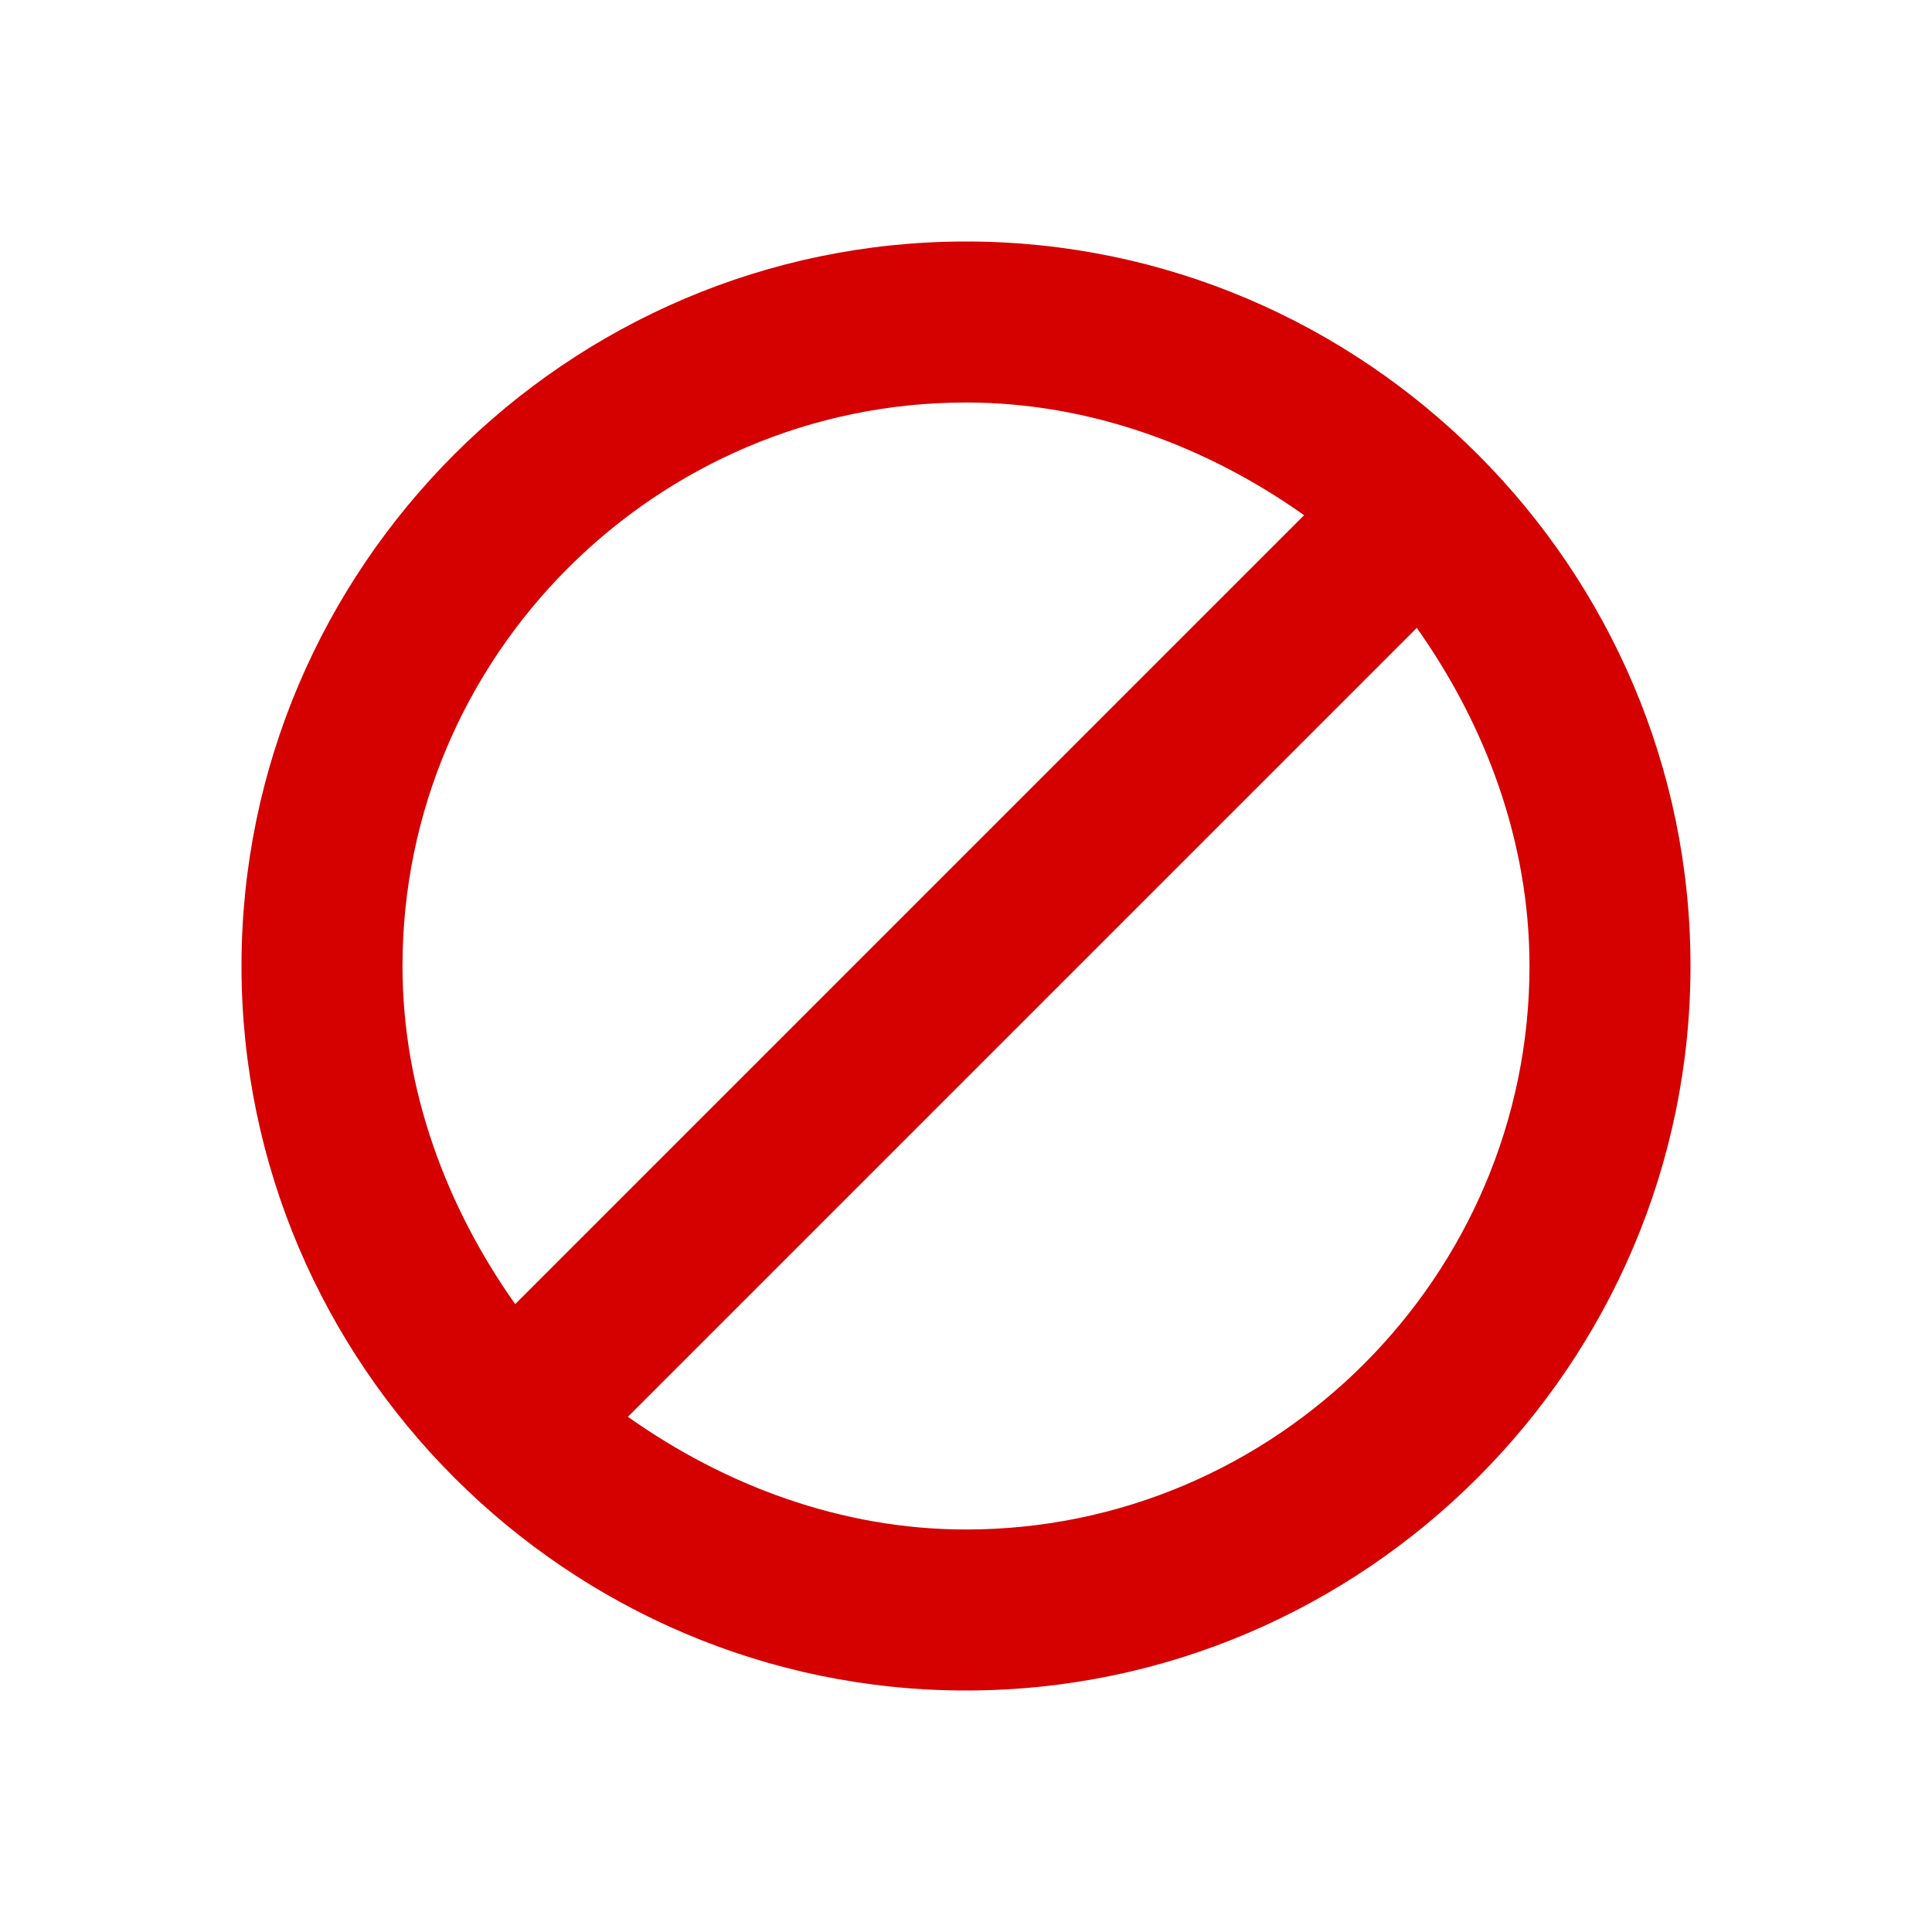
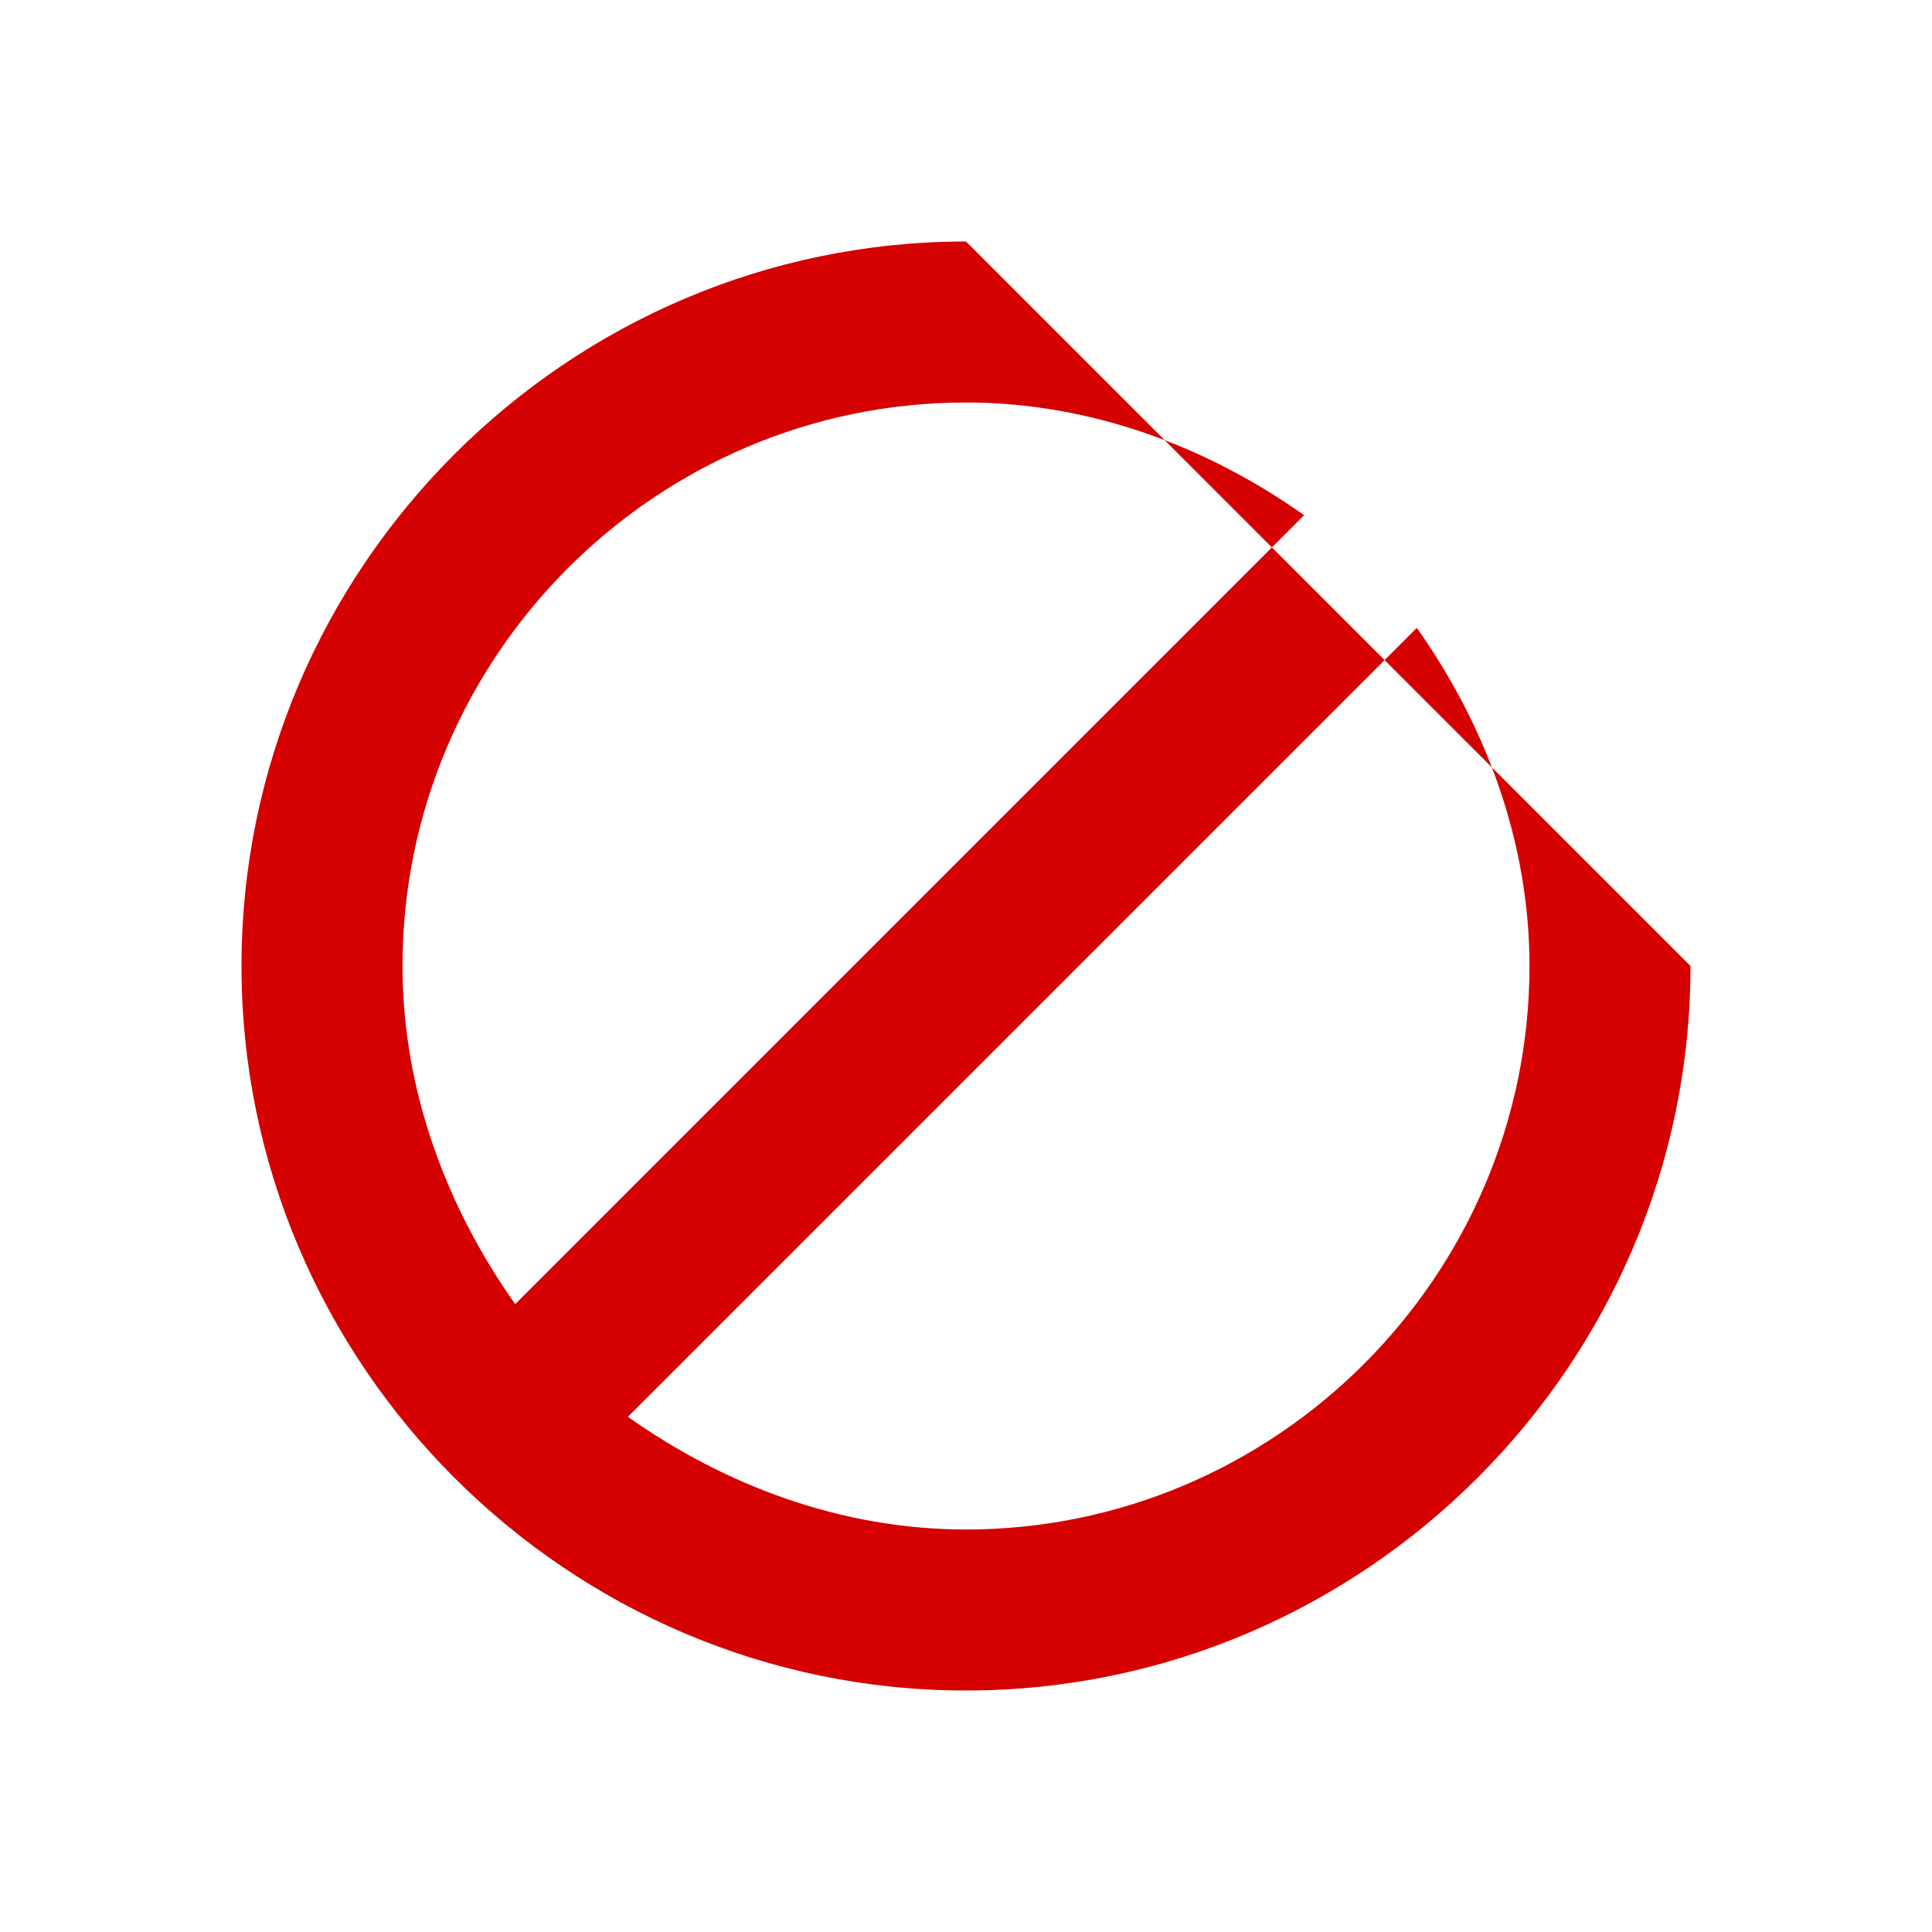
<svg xmlns="http://www.w3.org/2000/svg" version="1" viewBox="0 0 48 48">
-   <path fill="#D50000" d="M24 6C14.1 6 6 14.1 6 24s8.1 18 18 18 18-8.1 18-18S33.9 6 24 6zm0 4c3.1 0 6 1.1 8.4 2.8L12.8 32.4C11.1 30 10 27.1 10 24c0-7.7 6.3-14 14-14zm0 28c-3.1 0-6-1.1-8.4-2.8l19.6-19.6C36.9 18 38 20.9 38 24c0 7.7-6.3 14-14 14z" />
+   <path fill="#D50000" d="M24 6C14.1 6 6 14.1 6 24s8.1 18 18 18 18-8.1 18-18zm0 4c3.1 0 6 1.1 8.4 2.8L12.8 32.4C11.1 30 10 27.1 10 24c0-7.7 6.3-14 14-14zm0 28c-3.1 0-6-1.1-8.4-2.8l19.6-19.6C36.9 18 38 20.9 38 24c0 7.7-6.3 14-14 14z" />
</svg>